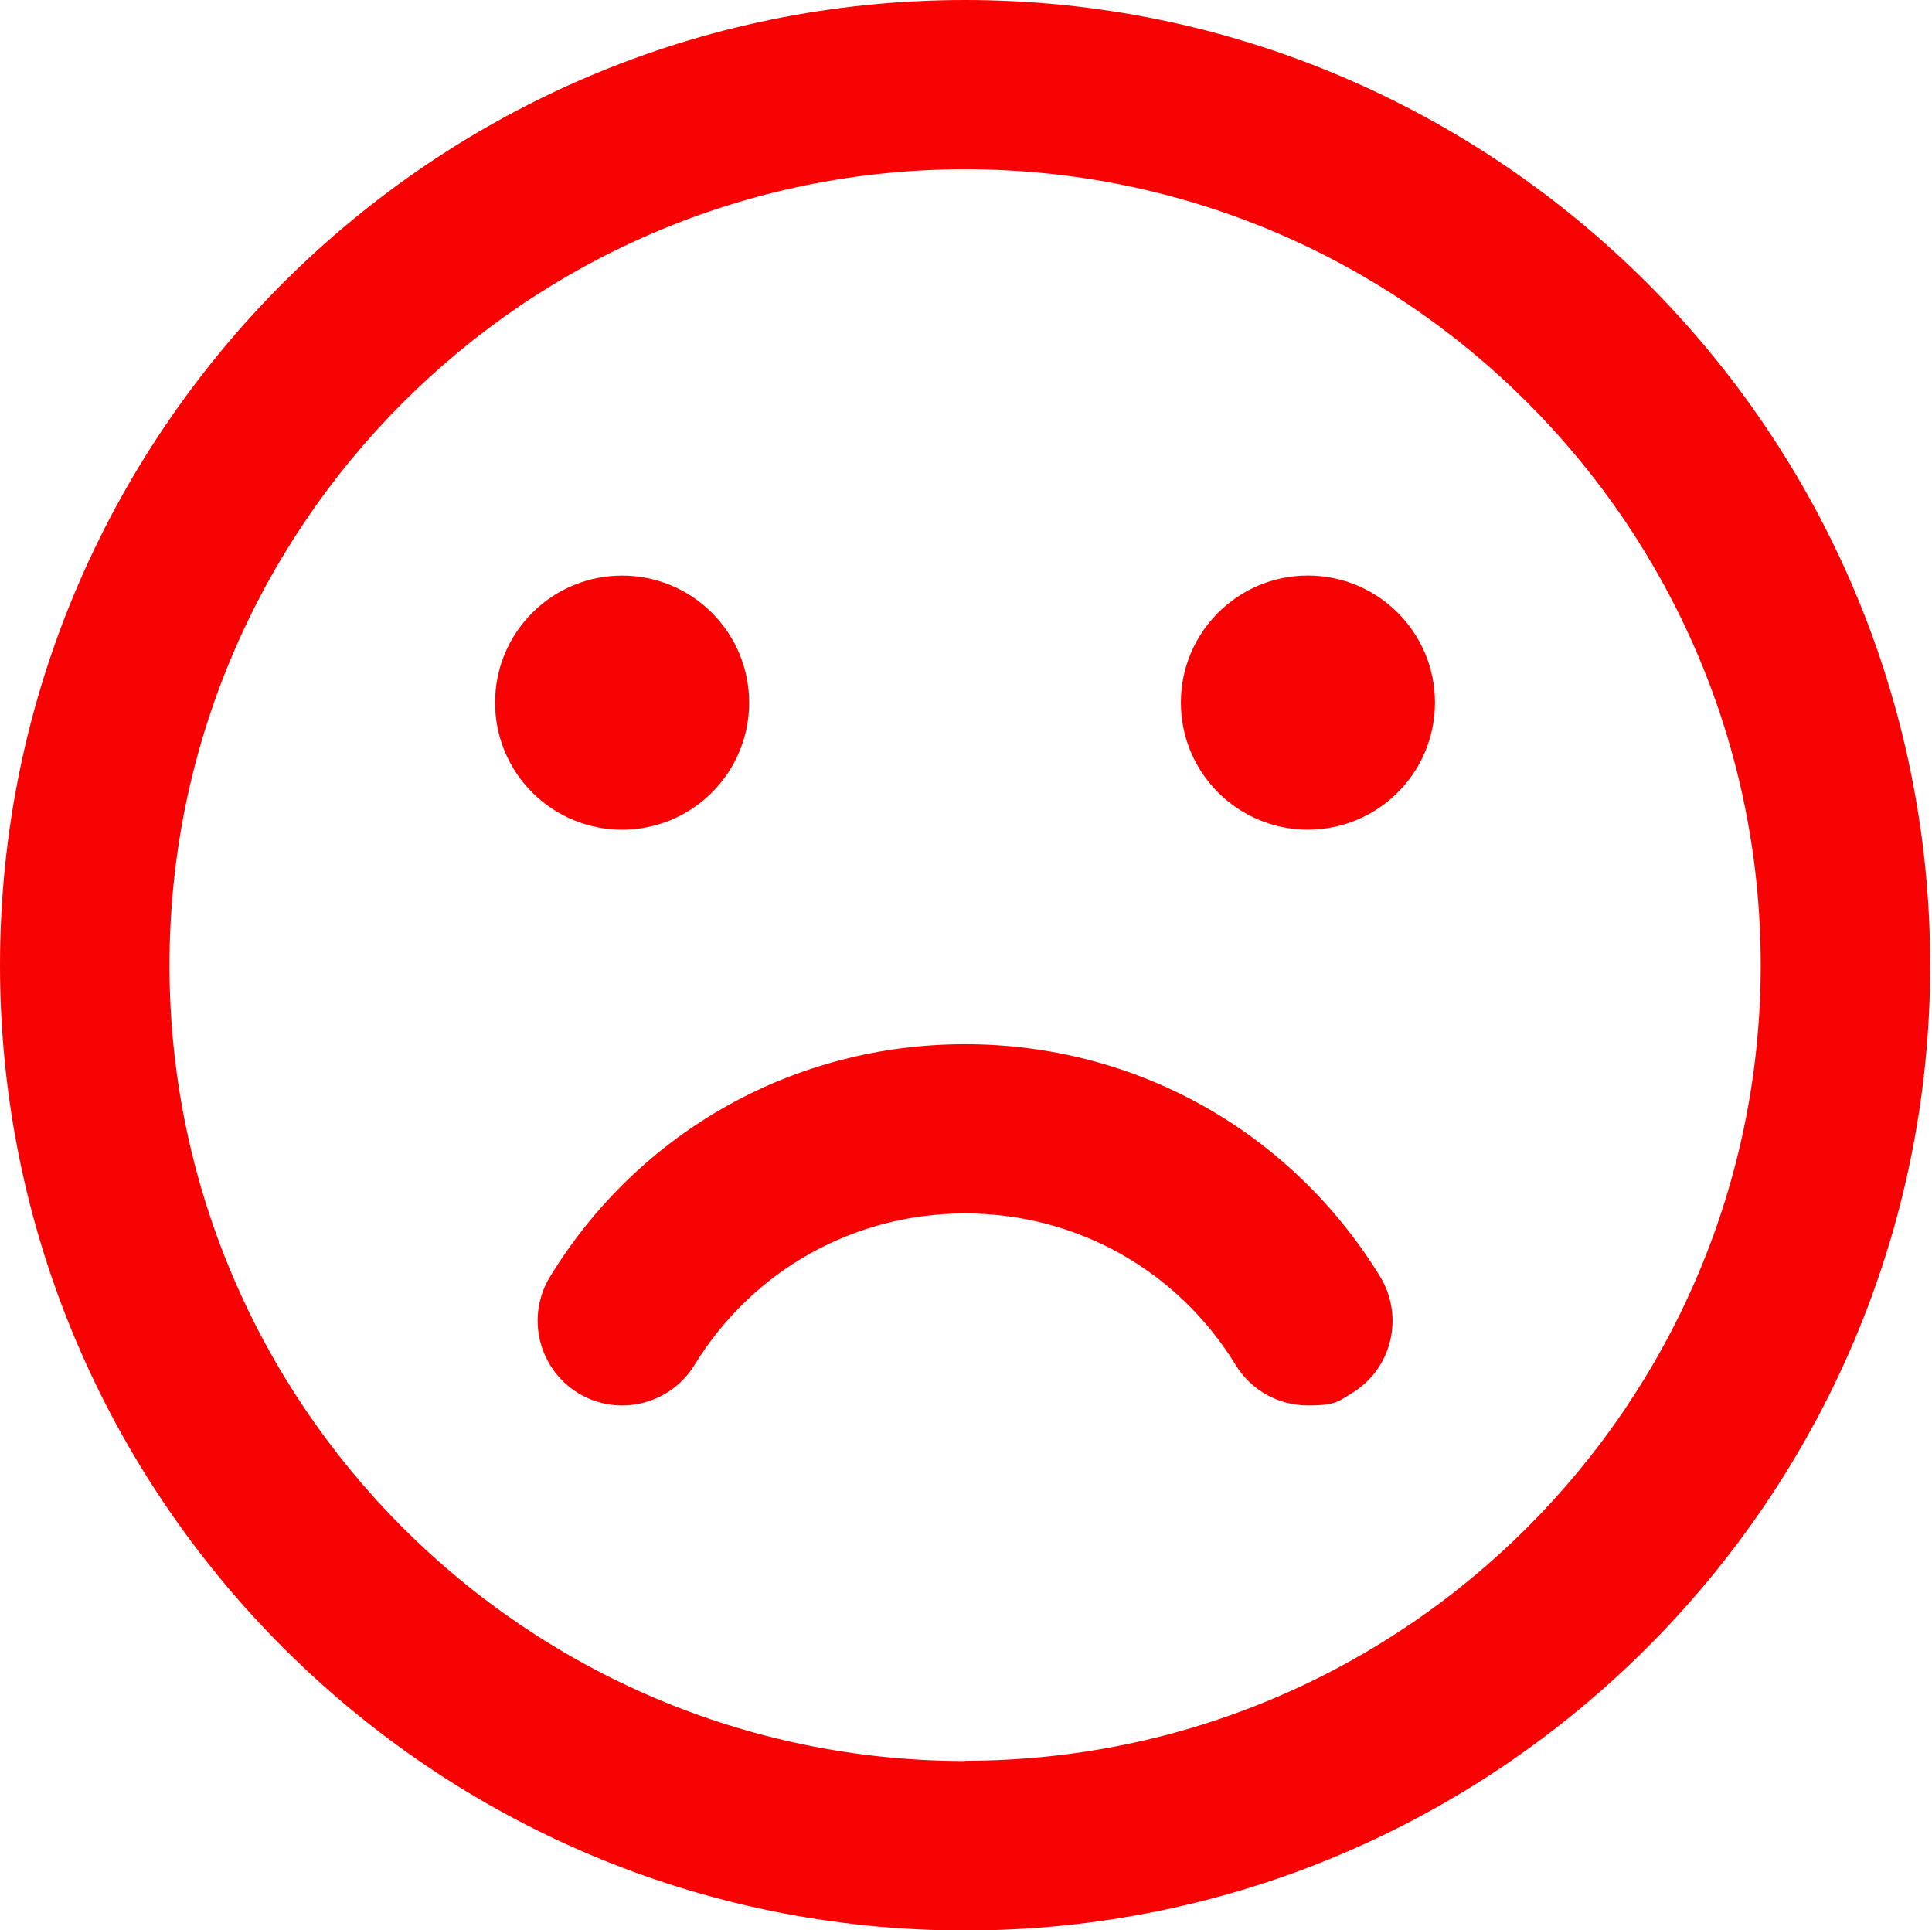
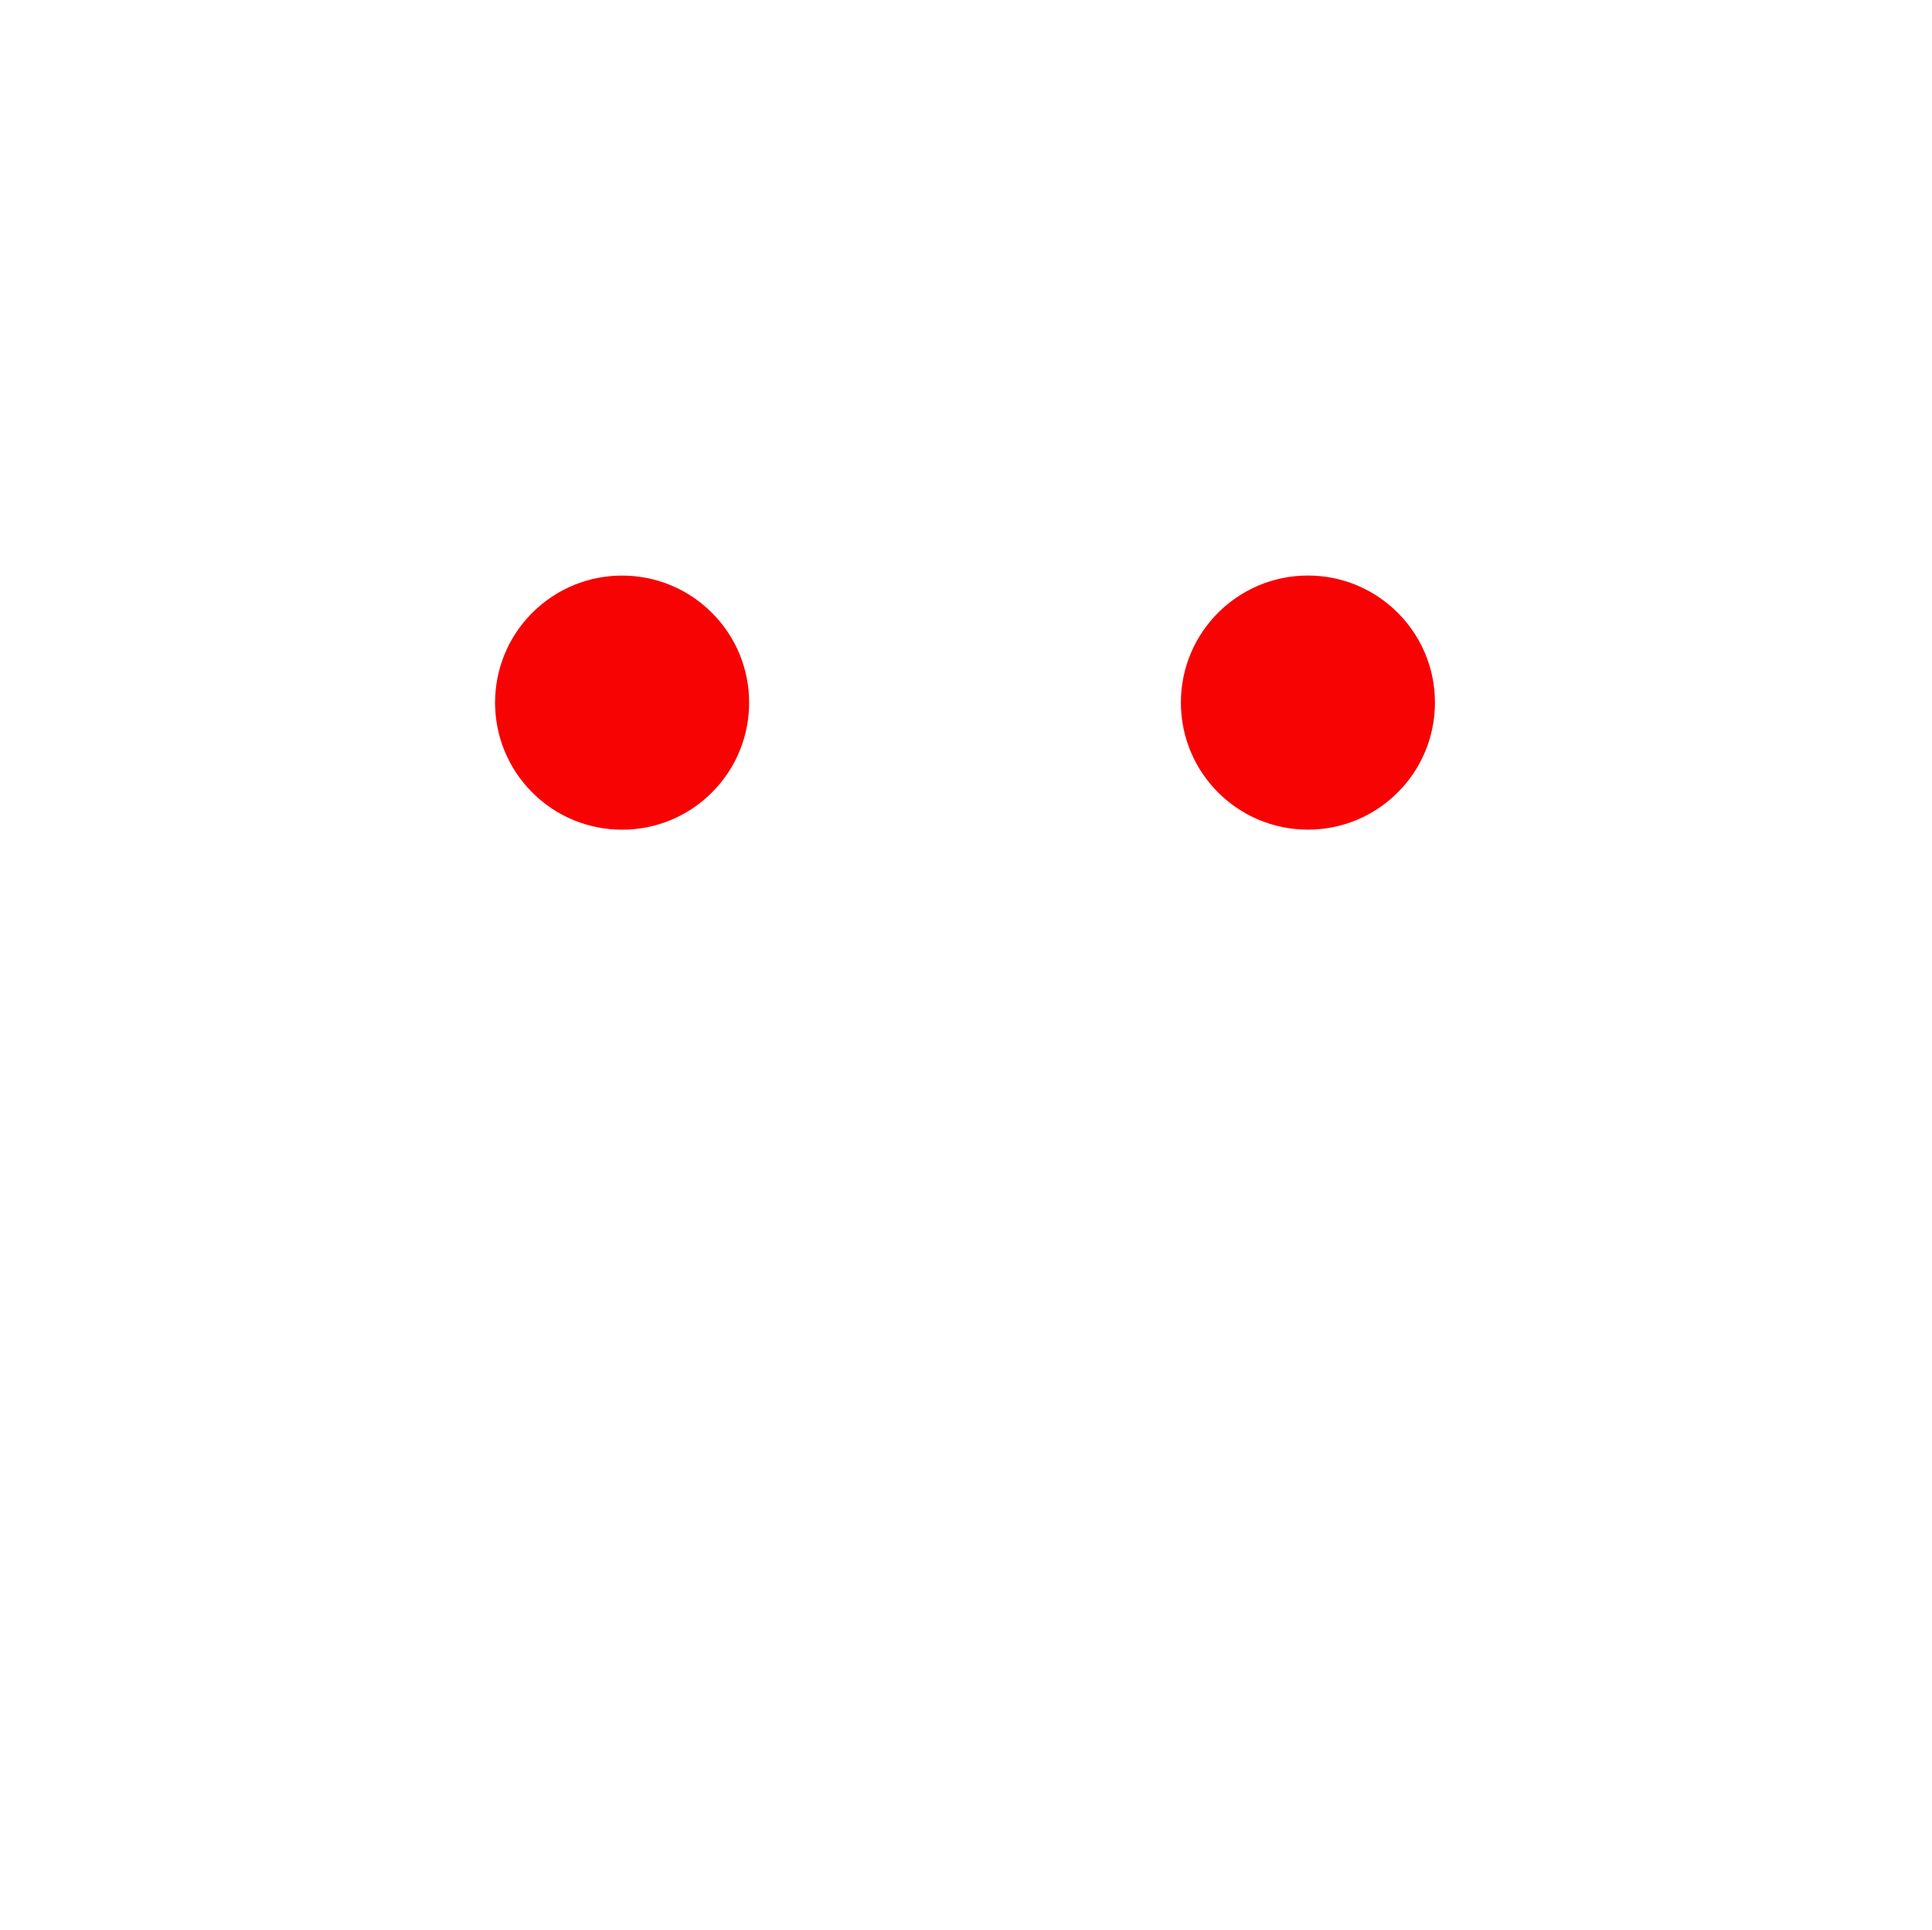
<svg xmlns="http://www.w3.org/2000/svg" version="1.1" viewBox="0 0 746.7 745.9">
  <defs>
    <style>
      .cls-1 {
        fill: #49b204;
      }

      .cls-2 {
        fill: #f70303;
      }

      .cls-3 {
        fill: #ffaa3b;
      }
    </style>
  </defs>
  <g>
    <g id="Layer_1">
      <g>
        <g>
          <path class="cls-1" d="M2305.8,0c-205.7,0-373,167.3-373,373s167.3,373,373,373,373-167.3,373-373S2511.4,0,2305.8,0ZM2305.8,680.5c-169.6,0-307.5-138-307.5-307.5s138-307.5,307.5-307.5,307.5,138,307.5,307.5-138,307.5-307.5,307.5Z" />
-           <circle class="cls-1" cx="2438.3" cy="271.5" r="49.1" transform="translate(522.1 1803.7) rotate(-45)" />
-           <circle class="cls-1" cx="2173.3" cy="271.5" r="49.1" transform="translate(-15.4 351.6) rotate(-9.2)" />
          <path class="cls-1" d="M2455.3,449.8c-15.4-9.4-35.6-4.6-45,10.8-22.5,36.7-61.6,58.6-104.6,58.6s-82.1-21.9-104.6-58.6c-9.4-15.4-29.6-20.2-45-10.8-15.4,9.4-20.2,29.6-10.8,45,34.5,56.2,94.4,89.8,160.4,89.8s125.9-33.6,160.4-89.8c9.4-15.4,4.6-35.5-10.8-45Z" />
        </g>
        <g>
-           <path class="cls-3" d="M1339.4,0c-205.7,0-373,167.3-373,373s167.3,373,373,373,373-167.3,373-373S1545,0,1339.4,0ZM1339.4,680.5c-169.6,0-307.5-138-307.5-307.5s138-307.5,307.5-307.5,307.5,138,307.5,307.5-138,307.5-307.5,307.5Z" />
-           <circle class="cls-3" cx="1471.9" cy="271.5" r="49.1" />
+           <path class="cls-3" d="M1339.4,0c-205.7,0-373,167.3-373,373s167.3,373,373,373,373-167.3,373-373ZM1339.4,680.5c-169.6,0-307.5-138-307.5-307.5s138-307.5,307.5-307.5,307.5,138,307.5,307.5-138,307.5-307.5,307.5Z" />
          <circle class="cls-3" cx="1206.9" cy="271.5" r="49.1" transform="translate(-27.9 196.8) rotate(-9.2)" />
          <path class="cls-3" d="M1462.1,471.1h-245.4c-18.1,0-32.7,14.6-32.7,32.7s14.6,32.7,32.7,32.7h245.4c18.1,0,32.7-14.6,32.7-32.7s-14.6-32.7-32.7-32.7Z" />
        </g>
        <g>
-           <path class="cls-2" d="M373,0C167.3,0,0,167.3,0,373s167.3,373,373,373,373-167.3,373-373S578.6,0,373,0ZM373,680.5c-169.6,0-307.5-138-307.5-307.5S203.4,65.4,373,65.4s307.5,138,307.5,307.5-138,307.5-307.5,307.5Z" />
          <circle class="cls-2" cx="505.5" cy="271.5" r="49.1" />
          <circle class="cls-2" cx="240.5" cy="271.5" r="49.1" transform="translate(-121.6 249.6) rotate(-45)" />
-           <path class="cls-2" d="M373,403.5c-66,0-125.9,33.6-160.4,89.8-9.4,15.4-4.6,35.5,10.8,45,15.4,9.4,35.5,4.6,45-10.8,22.5-36.7,61.6-58.6,104.6-58.6s82.1,21.9,104.6,58.6c6.2,10.1,16.9,15.6,27.9,15.6s11.7-1.6,17.1-4.8c15.4-9.4,20.2-29.6,10.8-45-34.5-56.2-94.4-89.8-160.4-89.8Z" />
        </g>
      </g>
    </g>
  </g>
</svg>